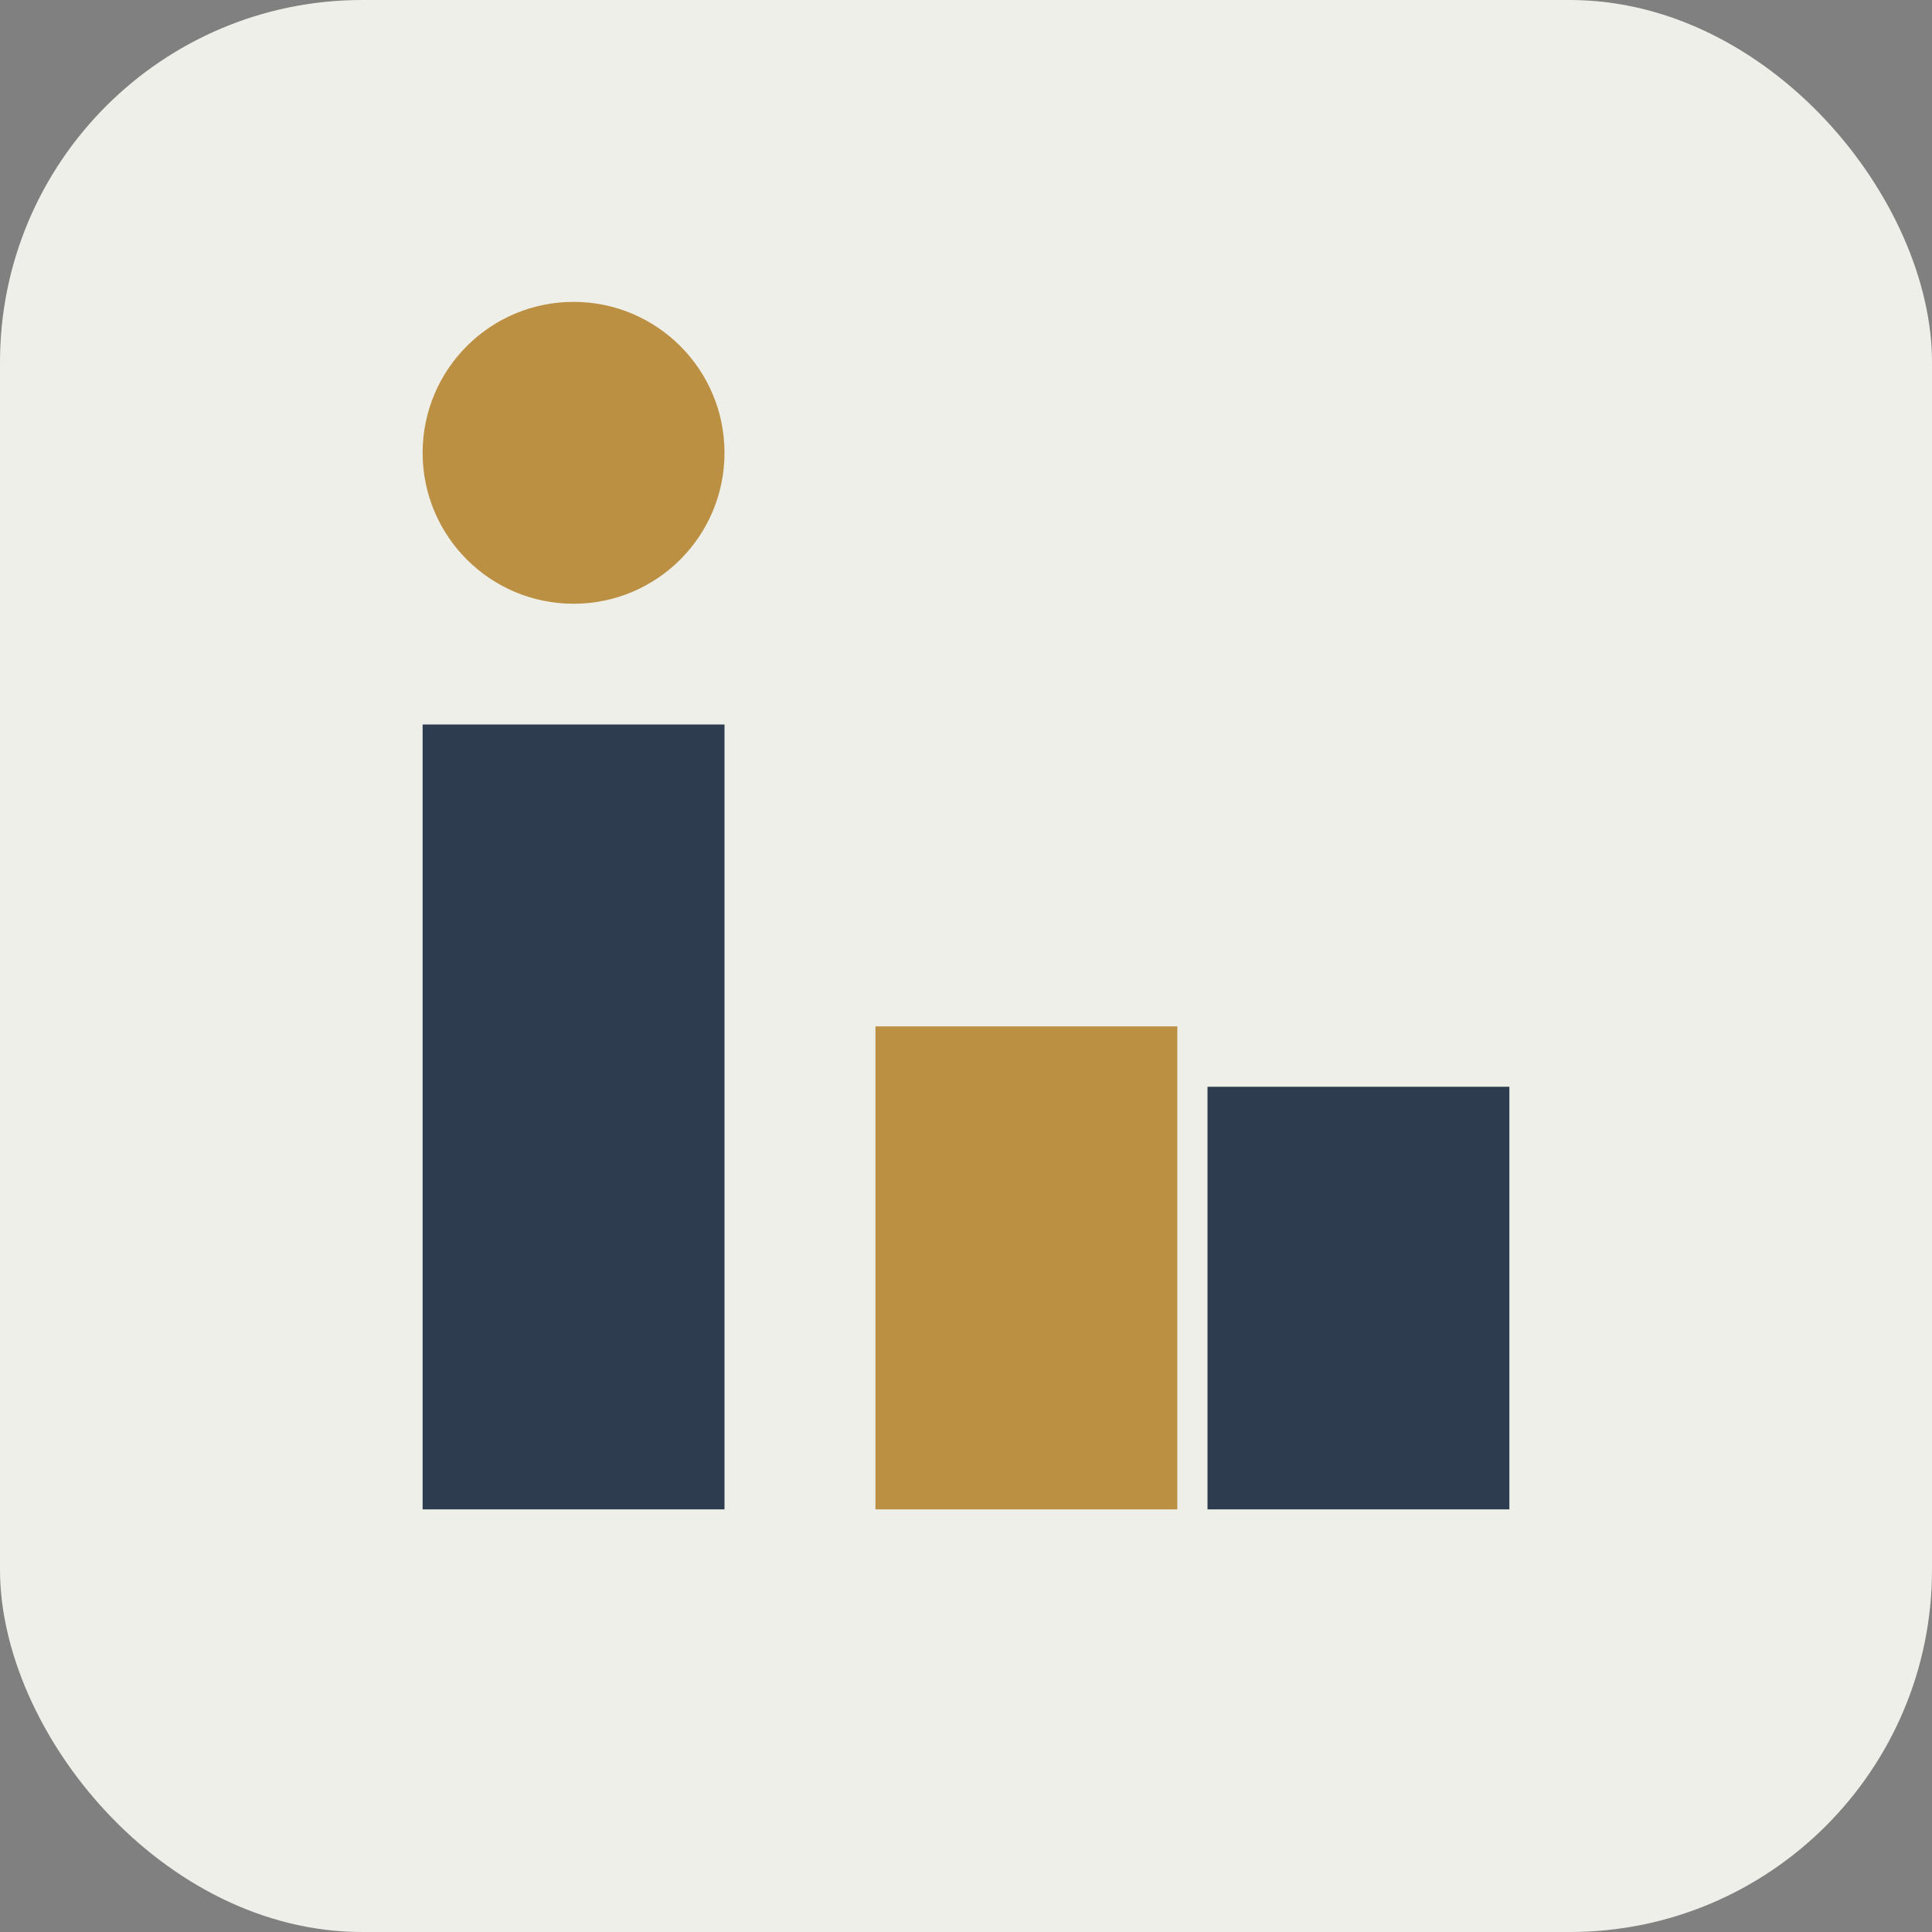
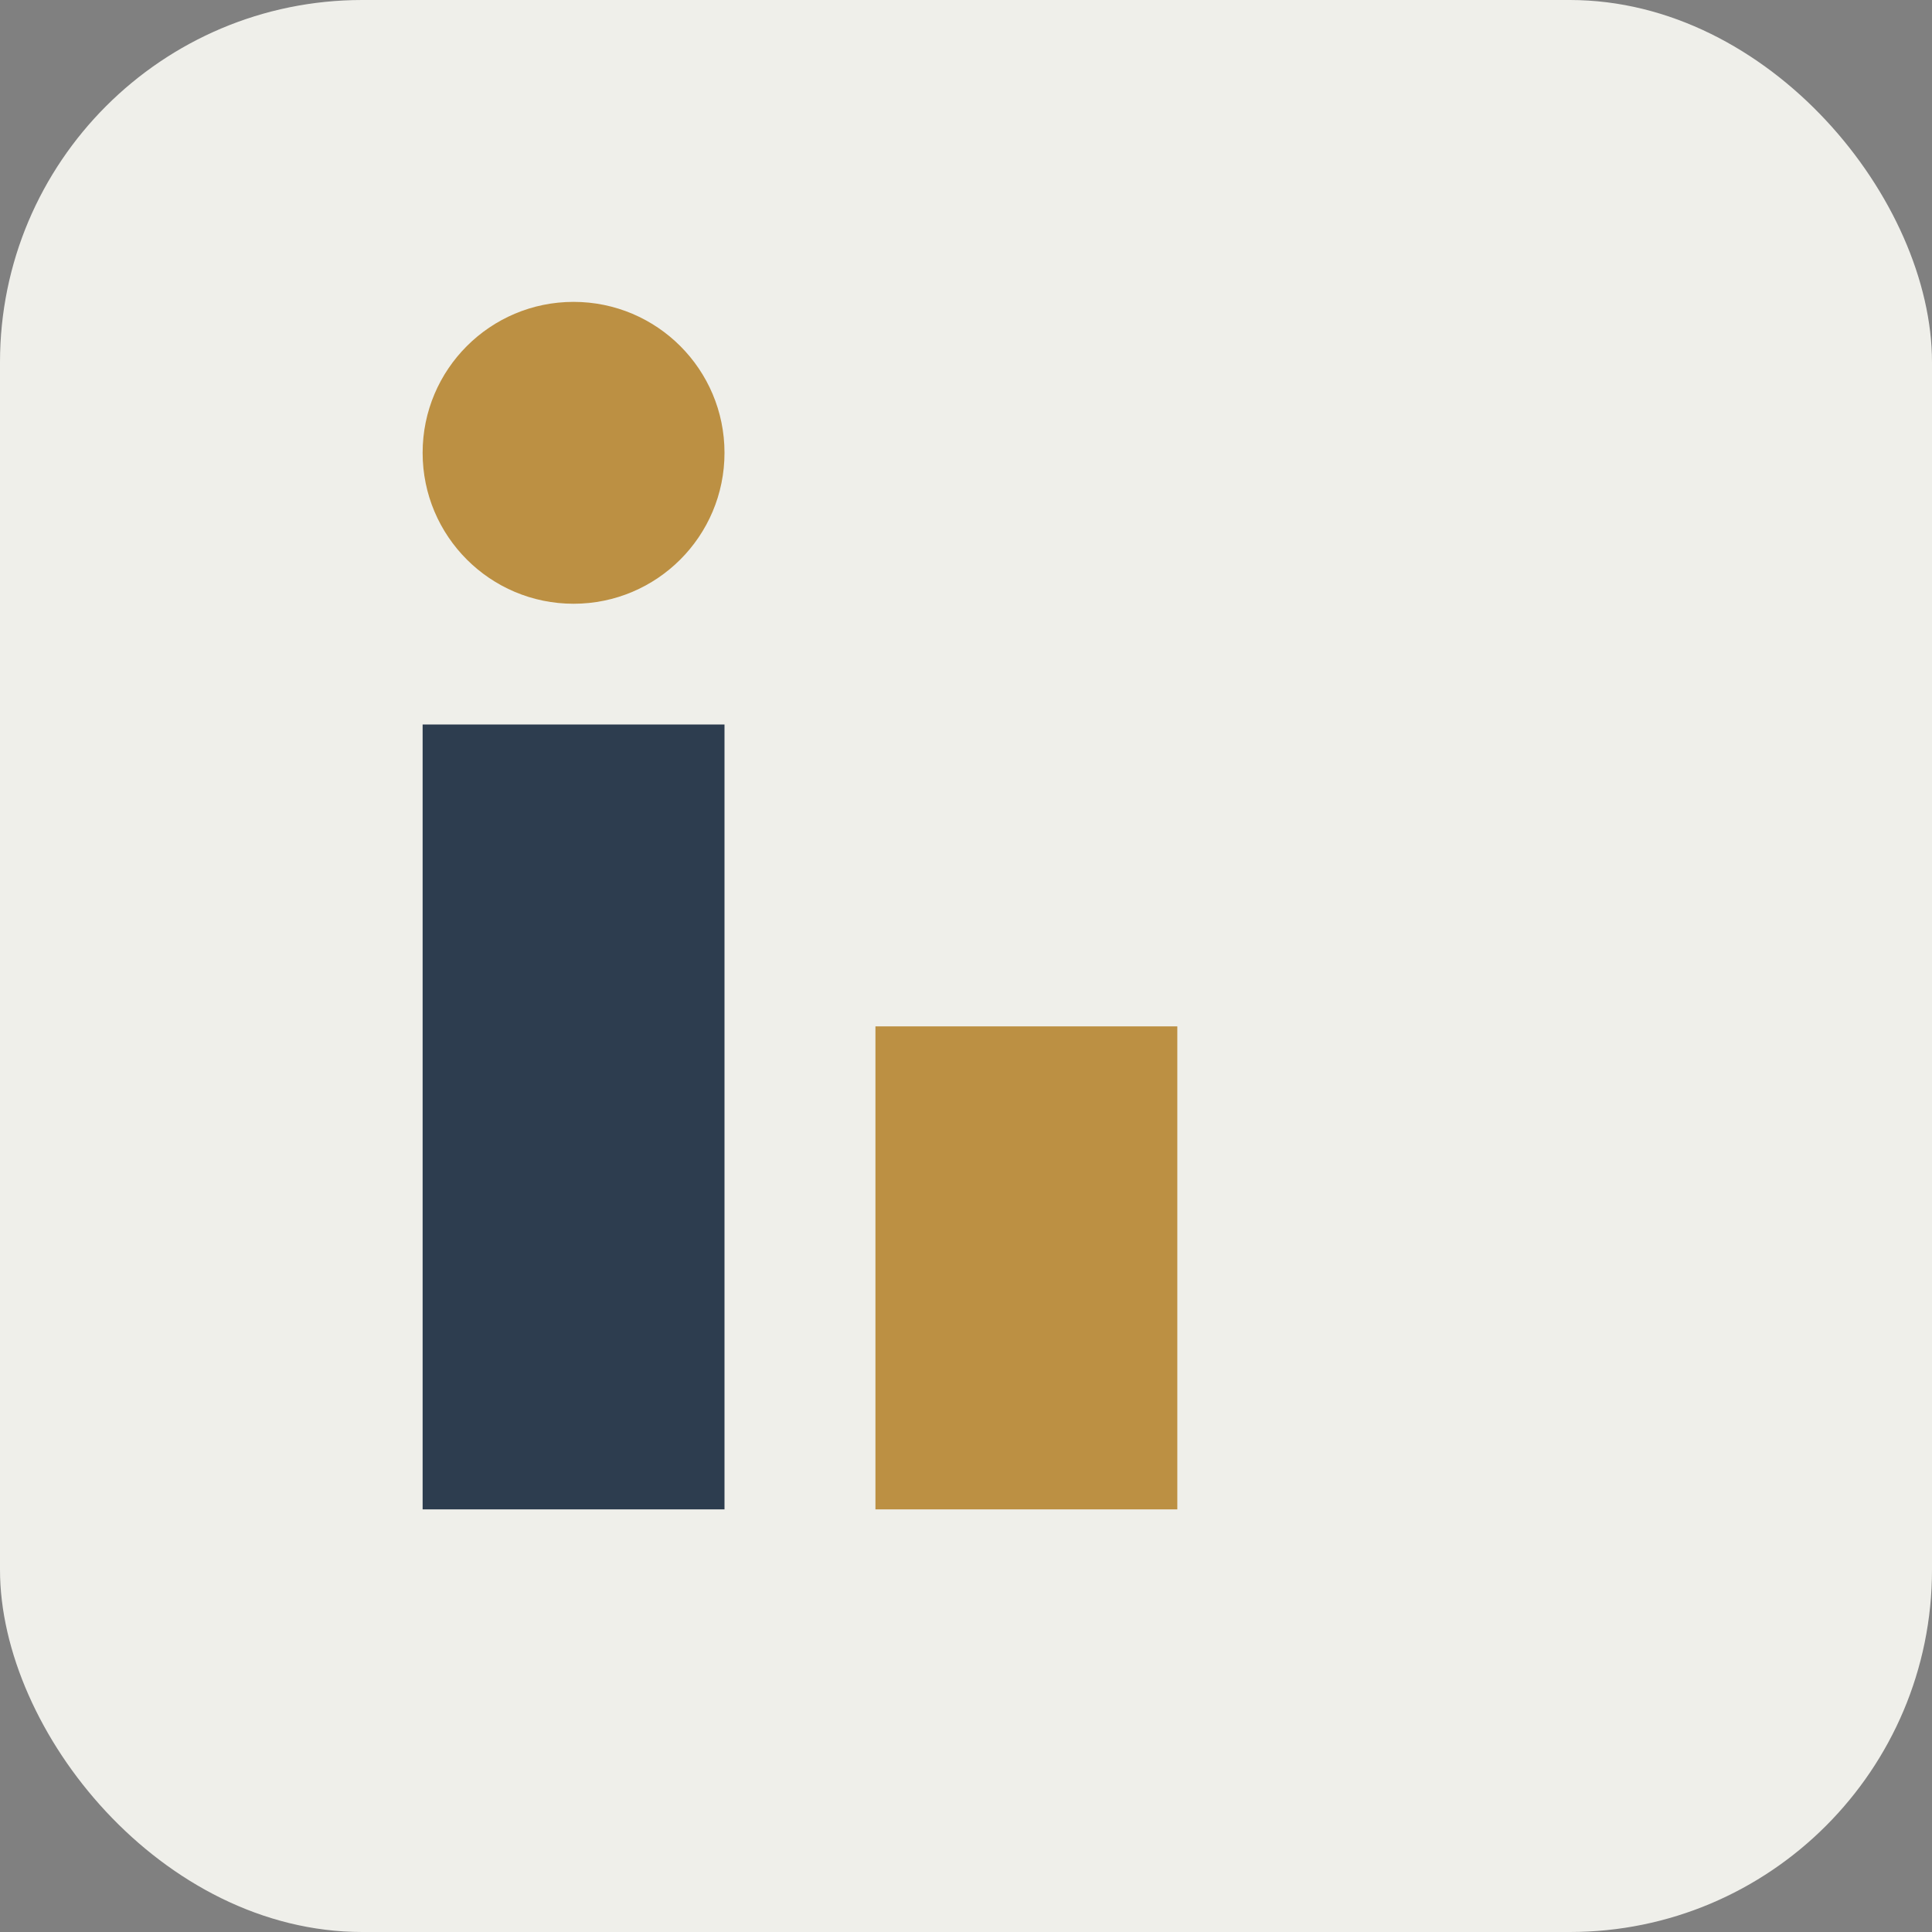
<svg xmlns="http://www.w3.org/2000/svg" width="32" height="32" viewBox="0 0 32 32">
  <rect x="0" y="0" width="32" height="32" fill="#808080" stroke="none" />
  <rect width="32" height="32" rx="6" fill="#EFEFEA" />
  <rect x="7" y="12" width="5" height="13" fill="#2D3D4F" />
-   <rect x="20" y="18" width="5" height="7" fill="#2D3D4F" />
  <circle cx="9.5" cy="7.5" r="2.5" fill="#BC9043" />
  <rect x="14.5" y="17" width="5" height="8" fill="#BC9043" />
</svg>